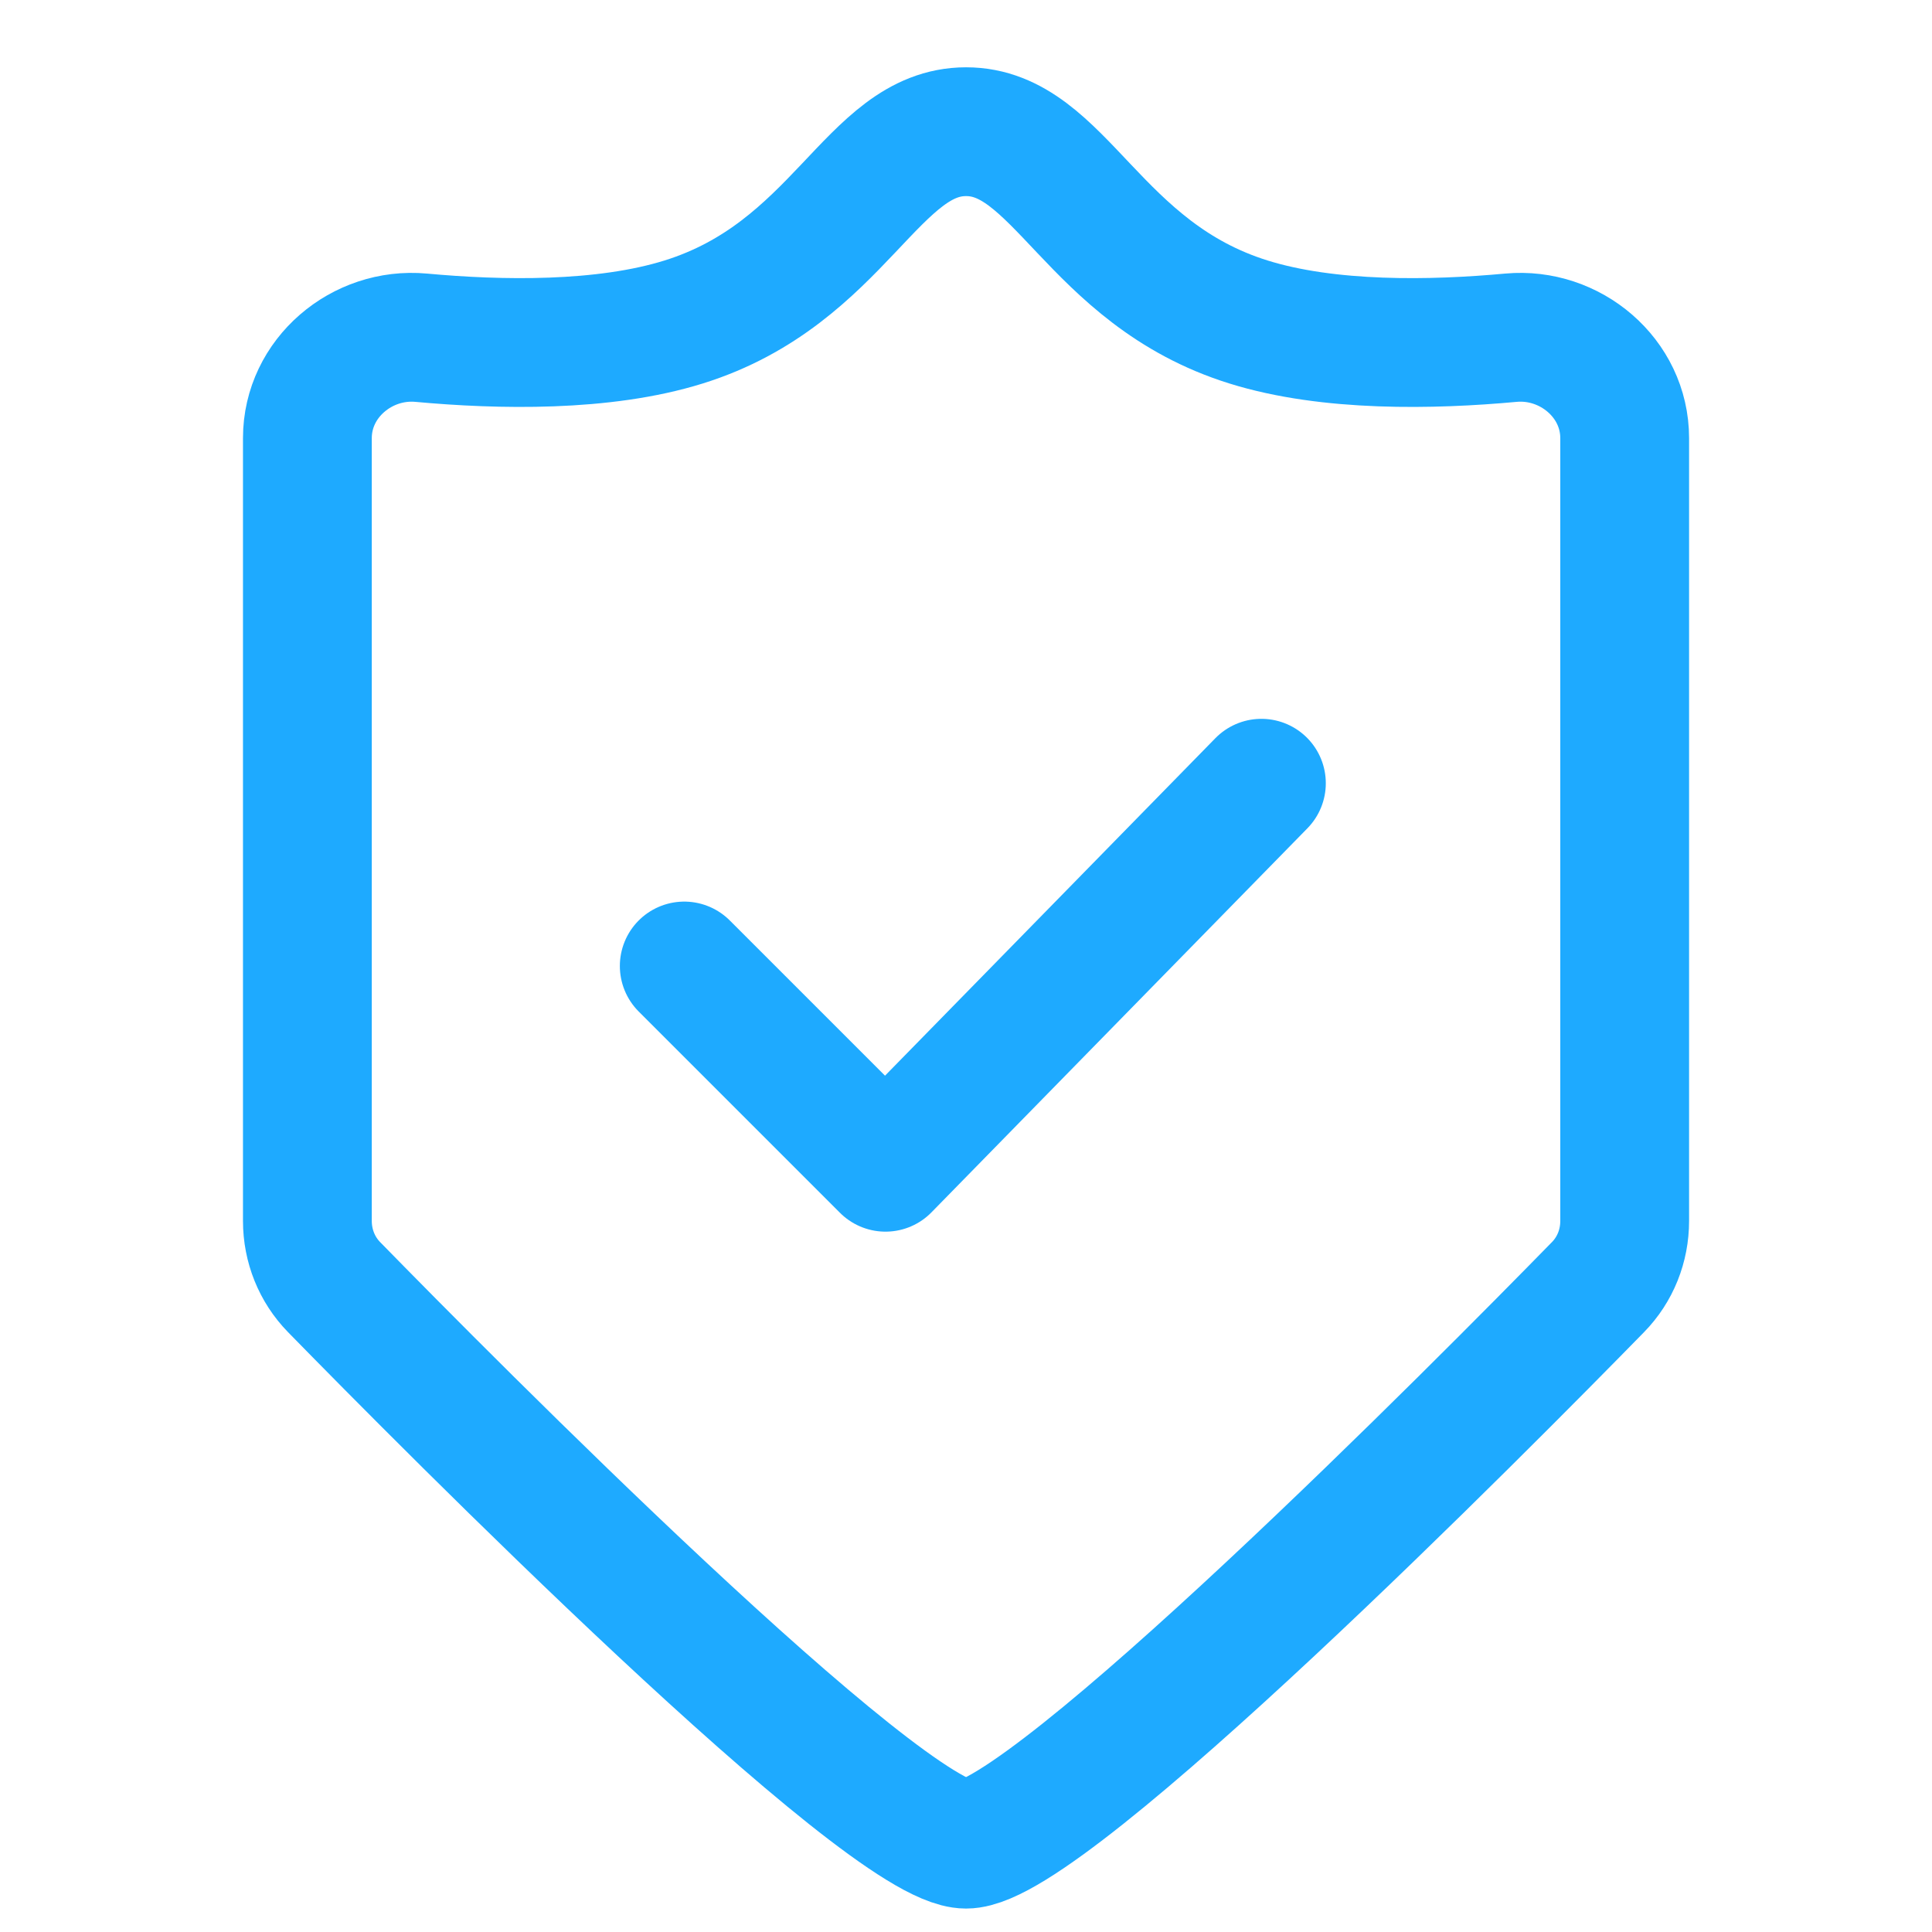
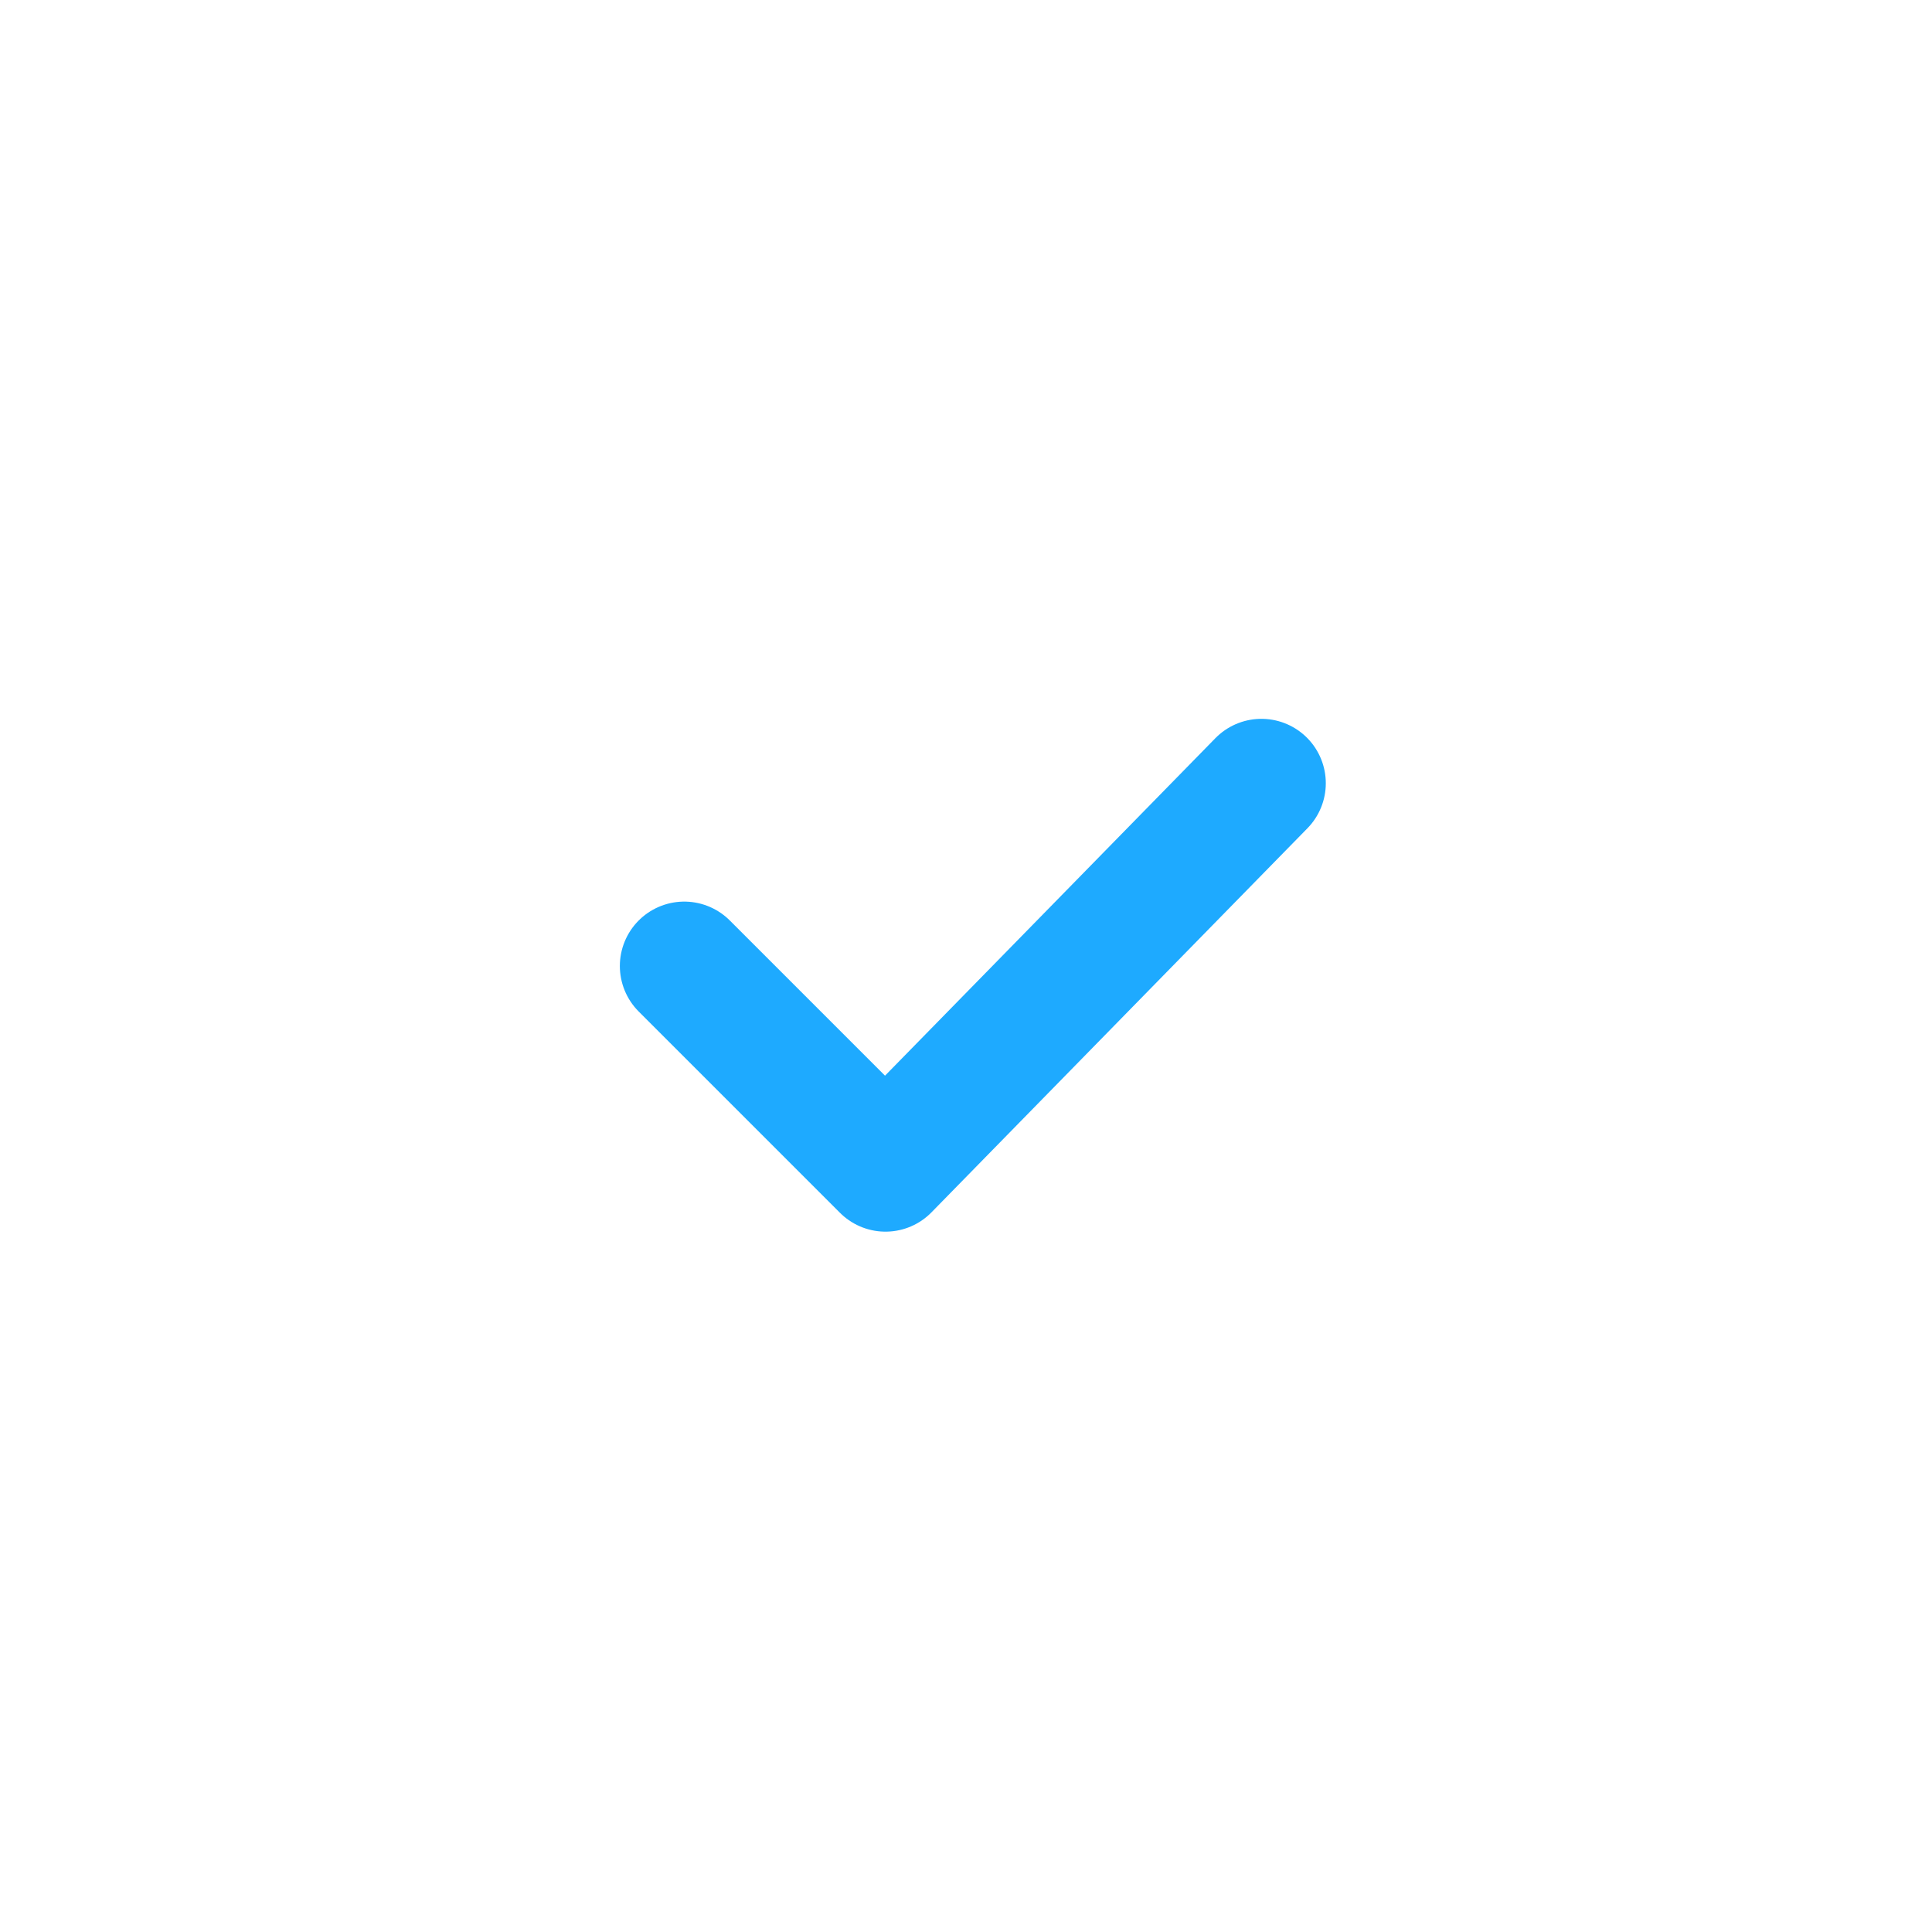
<svg xmlns="http://www.w3.org/2000/svg" width="30" height="30" viewBox="0 0 30 30" fill="none">
-   <path d="M4.773 6.803C4.773 5.87 5.62 5.16 6.539 5.244C7.754 5.356 9.368 5.39 10.618 4.999C13.042 4.242 13.54 2.045 15.001 2.045C16.462 2.045 16.96 4.242 19.384 4.999C20.633 5.39 22.247 5.356 23.462 5.244C24.381 5.16 25.228 5.87 25.228 6.803V18.959C25.228 19.345 25.082 19.713 24.813 19.987C23.058 21.782 16.27 28.636 15.001 28.636C13.731 28.636 6.943 21.782 5.188 19.987C4.92 19.713 4.773 19.345 4.773 18.959V6.803Z" stroke="#1EAAFF" stroke-width="2" stroke-linecap="round" stroke-linejoin="round" />
  <path d="M10.625 15L13.75 18.125L19.587 12.162" stroke="#1EAAFF" stroke-width="2" stroke-linecap="round" stroke-linejoin="round" />
</svg>